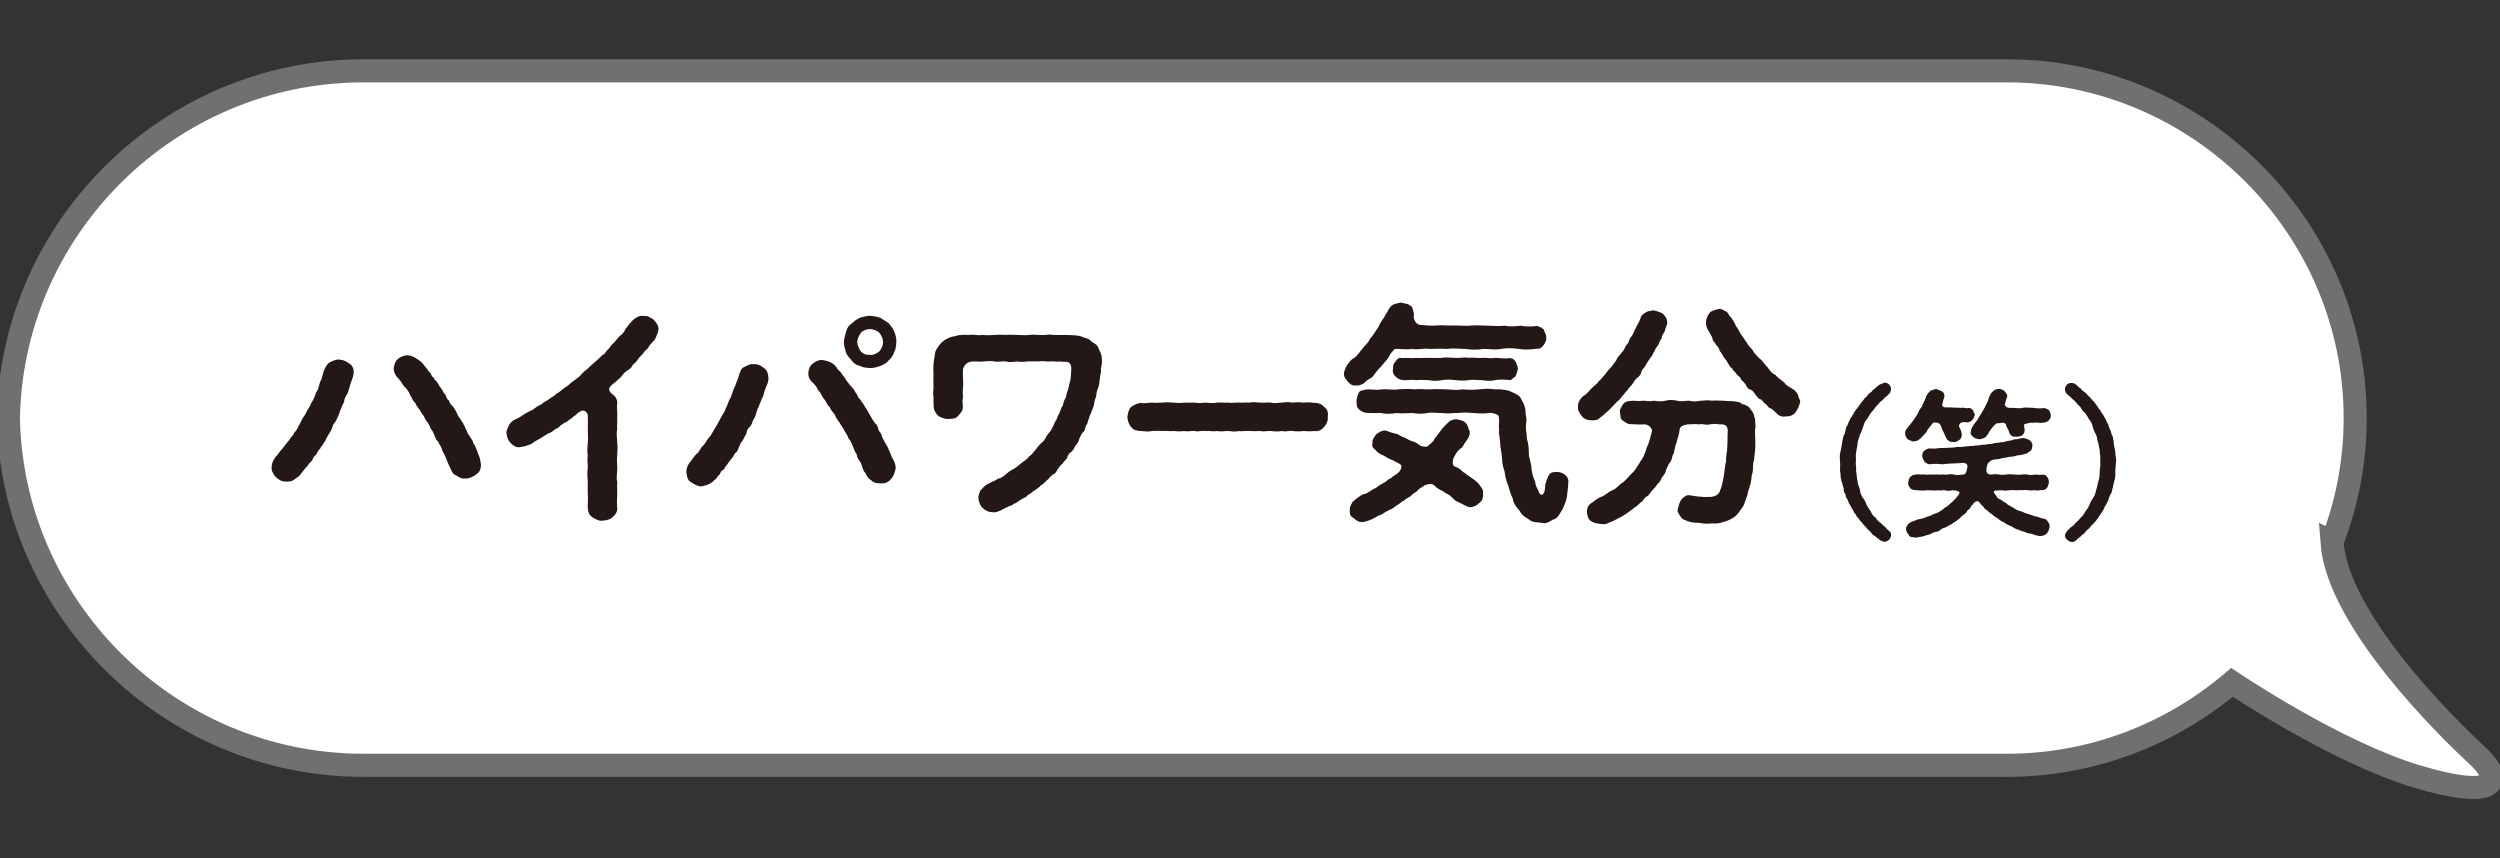
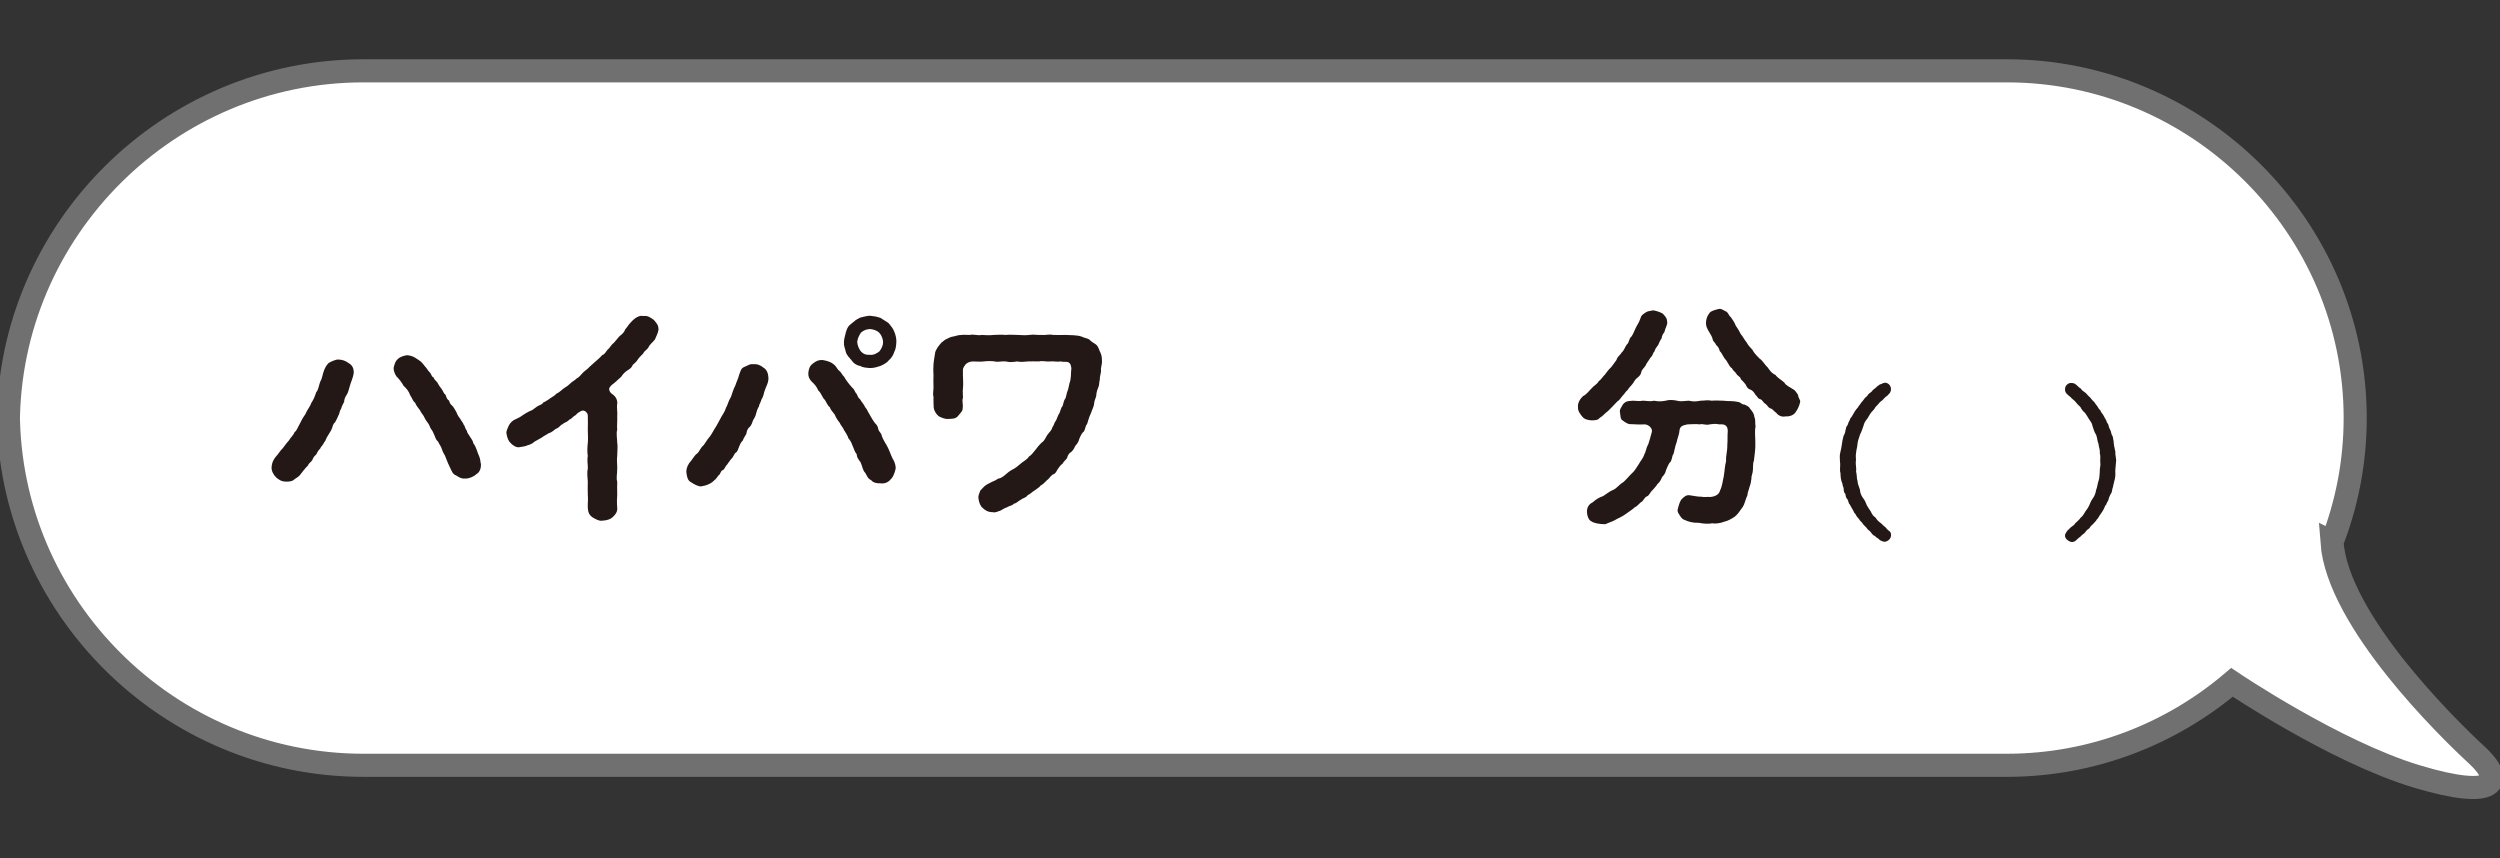
<svg xmlns="http://www.w3.org/2000/svg" id="_レイヤー_1" data-name="レイヤー_1" version="1.1" viewBox="0 0 300 103">
  <rect x="0" y="0" width="300" height="103" fill="#333333" stroke="none" />
  <defs>
    <style>
      .st0 {
        fill: #231815;
      }

      .st1 {
        fill: #fff;
        stroke: #717071;
        stroke-miterlimit: 10;
        stroke-width: 2.773px;
      }
    </style>
  </defs>
  <path class="st1" d="M279.836,65.062c1.794-4.632,2.788-9.652,2.788-14.895h0c0-22.917-18.81-41.668-41.799-41.668H43.606C20.173,8.5,1,27.613,1,50.972v-1.609c0,23.36,19.173,42.472,42.606,42.472h197.218c10.279,0,19.716-3.756,27.016-9.95,0,0,12.331,8.32,22.137,11.278,9.806,2.958,10.58.514,7.225-2.572-3.355-3.087-16.671-16.075-17.367-25.529Z" />
  <g>
    <g>
      <path class="st0" d="M226.921,64.283c-.019.385-.386.693-.753.732-.192-.019-.424-.096-.618-.231-.154-.212-.347-.212-.56-.462-.27-.096-.328-.27-.521-.482-.115-.173-.347-.25-.483-.5-.097-.135-.347-.308-.464-.519-.134-.212-.328-.289-.444-.539-.096-.096-.347-.366-.405-.577-.232-.173-.193-.328-.367-.578-.097-.135-.251-.462-.347-.616-.174-.135-.116-.385-.27-.597-.115-.116-.232-.327-.232-.616-.154-.154-.232-.385-.212-.616.02-.173-.154-.366-.154-.635-.174-.366-.232-.827-.232-1.27-.135-.385.019-.905-.058-1.309-.019-.481-.077-.77.058-1.289.135-.481.135-.789.232-1.29.038-.135.077-.385.154-.635.097-.116.193-.404.212-.616.078-.269.058-.404.232-.597.135-.231.077-.346.27-.596.019-.25.212-.328.347-.616.174-.25.232-.443.367-.597.077-.154.289-.289.405-.558.135-.096.193-.308.444-.558.155-.212.29-.423.464-.519.135-.173.289-.404.483-.5.155-.077.27-.366.521-.481.193-.173.347-.328.56-.462.213-.058.329-.154.618-.231.425,0,.734.346.753.751,0,.231-.096.519-.289.635-.154.25-.329.25-.483.443-.232.231-.289.327-.464.424-.174.135-.347.424-.618.654-.115.25-.328.443-.56.712-.232.327-.289.519-.483.77-.193.212-.329.462-.406.789-.135.385-.251.751-.424,1.059-.077.327-.27.731-.29,1.078-.019.423-.154.731-.174,1.116-.096.385.039.732-.038,1.116-.019.346.097.732.038,1.116.116.404.058.828.174,1.136,0,.385.213.712.29,1.059.019.442.212.77.424,1.058.193.25.29.52.406.809.232.346.289.5.483.751.135.327.27.519.56.712.155.27.348.462.618.655.155.096.232.25.464.423.193.116.212.27.463.462.252.135.348.366.309.635Z" />
-       <path class="st0" d="M228.623,52.043c-.038-.173.02-.443.27-.693.155-.192.367-.481.638-.808.135-.212.367-.5.579-.866.097-.269.309-.654.541-.924.038-.231.289-.616.386-.885.097-.192.077-.366.232-.5.019-.174.251-.289.405-.501.174-.019.29-.115.599-.173.154-.038.521.173.715.25.269.116.347.346.347.654-.155.443-.174.519-.212.77-.175.385.115.539.366.519.483.02.656-.038.985.039.192-.039.521.019.85.019.347-.077.598.096.888.019.269-.058.463.192.56.27.038.212.232.404.212.597-.135.153-.097.423-.309.558-.058.116-.367.289-.579.308-.27-.058-.637-.077-.85.077-.154.192-.212.327-.135.462.27.443.27.751.309.943-.019.366-.192.558-.328.635-.27.192-.521.25-.695.231-.193-.019-.541-.019-.599-.212-.251-.077-.212-.308-.386-.539-.097-.366-.309-.558-.464-1.078-.192-.558-.521-.519-.965-.5-.27.347-.463.578-.656.828-.154.366-.347.539-.618.808-.154.25-.367.289-.463.443-.155.096-.406.154-.618.192-.252-.038-.522-.192-.696-.27-.192-.192-.347-.5-.309-.673ZM245.73,62.59c.232.27.212.404.232.635-.078.347-.175.578-.309.751-.27.25-.367.289-.734.347-.309.019-.463-.058-.753-.135-.154-.077-.406-.154-.675-.173-.252-.019-.367-.154-.618-.212-.27-.077-.464-.115-.599-.231-.309-.019-.637-.25-.85-.385-.269-.135-.618-.231-.83-.423-.309-.193-.521-.231-.792-.501-.347-.231-.463-.27-.753-.539-.251-.192-.347-.212-.521-.424-.135-.096-.406-.212-.483-.462-.135-.058-.29-.289-.541-.578-.135-.231-.618-.077-.753.27-.232.135-.232.346-.406.519-.134.116-.309.212-.347.385-.174.308-.579.404-.733.673-.193.135-.599.52-.83.616-.252.173-.406.308-.521.308-.193.096-.348.212-.522.289-.231.058-.386.096-.54.27-.232.173-.309.212-.561.231-.251.096-.347.077-.56.231-.309.116-.347.154-.579.173-.347.192-.811.192-1.216.289-.387-.058-.773-.019-.87-.289-.135-.231-.328-.366-.328-.732-.097-.231.154-.385.232-.597.154-.077.328-.308.56-.327.386-.154.618-.27,1.062-.327.366-.077.618-.25.869-.289.212-.038.599-.308.869-.366.252-.058.483-.231.811-.462.174-.231.464-.25.733-.539.078-.058.27-.288.464-.404.115-.212.347-.308.406-.443.077-.154.27-.231.386-.558.02-.019.038-.077-.02-.135-.115-.115-.328-.212-.849-.212-.309.096-.561.077-.888,0-.29-.058-.483.096-.734,0-.54.077-1.042-.019-1.409,0-.405.058-.907.038-1.448-.019-.232-.038-.463-.058-.579-.289-.097-.077-.289-.404-.212-.635.038-.25.058-.385.212-.635.193-.154.29-.27.579-.289.212-.058.464-.058.811-.019.328-.077.483.077.792,0,.27-.038.463.038.772,0,.232-.058.541.058.792,0,.252-.038.561.058.793,0,.289-.077.443-.038.772,0,.251.077.464.096.985,0,.444.019.463-.346.579-.847.115-.519-.387-.597-.734-.539-.56.058-.965.038-1.428.077-.367,0-.753.116-1.14.058-.328-.039-.714-.058-1.158.019-.347,0-.425-.135-.676-.289-.115-.231-.212-.385-.289-.673.038-.289.038-.482.269-.674.213-.116.367-.289.656-.27.387.058.966,0,1.371-.058.193.038.522-.019.811-.019.309-.019.502,0,.792-.038.232-.096.579-.039.792-.058.347,0,.579-.115.811-.077.289-.077.444,0,.792-.077.328-.058.424.019.792-.096.174-.039.483.038.811-.096.231.019.463,0,.792-.116.192-.038.424-.019.695-.096.289,0,.483-.039.695-.116.29-.096.521-.058.715-.135.135-.116.367-.096.676-.135.251-.058.521-.154.792-.116.174.058.463.135.675.27.213.212.347.462.29.674-.038.308-.097.481-.212.577-.193.096-.367.327-.502.327-.483.173-.83.193-1.216.25-.348.173-.773.096-1.14.212-.309.096-.347.039-.656.116-.27.135-.483.096-.849.135-.175.077-.387.058-.579.308-.232.096-.252.366-.329.635-.135.578.097.866.483.866.425-.038.638-.077,1.023,0,.347.058.502.038.85,0,.231-.019.56-.077.869,0,.367-.038.656.096.85,0,.27.019.598-.077.869,0,.212.096.579.058.85,0,.309.019.501.058.888.019.231-.038.521.096.579.289.212.192.174.462.212.635-.038.308-.174.481-.212.635-.174.212-.367.289-.579.289-.27-.038-.638.116-.83.019-.175-.038-.561.077-.793,0-.347-.019-.578-.058-.792,0-.309-.058-.579.019-.792,0-.212-.038-.56,0-.792,0-.192.038-.56.077-.792,0-.366.038-.965-.019-1.023.135-.038.25.213.385.329.597.058.192.251.308.444.366.192.116.289.192.463.327.252.039.329.289.483.327.193.058.329.25.522.289.328.25.753.443,1.062.5.212.058.347.174.618.25.289.038.424.192.656.192.231.135.386.154.656.193.212.077.521.212.675.212.31.038.464.173.561.366ZM237.312,50.349c.154-.27.251-.481.501-.827.155-.328.367-.578.444-.828.115-.27.329-.558.386-.885.02-.25.174-.327.213-.5.192-.308.54-.635.965-.635.212-.038.483.077.715.25.192.25.386.462.328.635-.135.424-.154.5-.27.885-.038.039-.019.174.097.308.097.116.289.212.598.193.561-.038.985.135,1.506-.019.193-.058.908.019,1.255.019.463.077.792.077,1.274.019.155.038.463.154.56.27.155.212.174.442.213.597.038.269-.078.366-.213.596-.135.135-.386.27-.56.27-.27.038-.56.096-.733.019-.252-.038-.618.039-.87,0-.27.058-.521.096-.675.154-.155.058-.232.135-.155.25.135.616.038.866-.193,1.097-.251.154-.483.154-.695.192-.192-.058-.406.058-.541-.077-.174-.077-.366-.366-.366-.481-.077-.231-.135-.404-.309-.616-.058-.289-.038-.424-.425-.52-.309.058-.54.077-.733.077-.154.058-.347.289-.463.404-.387.462-.483.655-.638.943-.115.116-.251.385-.444.404-.097.077-.367.154-.579.173-.212-.077-.483-.038-.695-.27-.232-.173-.406-.346-.309-.654.038-.173.038-.385.232-.654.135-.289.405-.5.579-.789Z" />
      <path class="st0" d="M253.919,55.488c-.02.385-.116.962-.077,1.309.038.385-.116.943-.213,1.289-.038.289-.115.462-.154.616-.038.308-.077.424-.212.616-.038.135-.232.404-.232.616-.038.173-.27.443-.27.597-.212.173-.232.481-.347.616-.058.154-.232.366-.367.578-.192.231-.251.5-.406.577-.134.289-.386.424-.444.558-.154.135-.328.27-.463.52-.174.134-.367.25-.502.481-.174.25-.405.288-.521.481-.154.135-.367.27-.541.462-.192.192-.424.269-.618.231-.347-.077-.752-.404-.752-.731,0-.27.134-.385.289-.636.212-.154.329-.366.483-.443.251-.173.347-.25.464-.442.269-.27.501-.424.618-.635.269-.212.443-.501.56-.732.115-.154.366-.481.483-.751.115-.308.251-.597.406-.808.212-.289.366-.616.424-1.039.155-.366.155-.693.289-1.097.135-.308.116-.751.155-1.097-.038-.366.135-.77.058-1.117-.02-.423.057-.789-.058-1.135.058-.366-.115-.693-.155-1.116-.154-.346-.134-.732-.289-1.097-.212-.289-.289-.655-.424-1.02-.038-.308-.212-.558-.406-.808-.077-.173-.329-.52-.483-.77-.212-.173-.464-.462-.56-.712-.232-.192-.444-.443-.618-.654-.135-.173-.367-.308-.464-.424-.115-.173-.406-.327-.483-.443-.174-.135-.309-.346-.289-.635,0-.404.366-.77.752-.732.193,0,.387.019.618.231.174.173.425.404.541.443.097.231.386.366.521.481.213.154.329.404.502.5.212.192.27.366.463.519.175.135.29.424.444.558.174.27.193.366.406.558.038.212.309.443.367.597.135.289.212.366.347.616.02.25.251.404.27.597.038.288.174.442.232.596.097.231.077.443.212.616.135.25.077.462.154.636.02.481.116.866.213,1.289-.039.462.154.827.077,1.289Z" />
    </g>
    <g>
      <path class="st0" d="M42.444,44.763c-.085.653-.37,1.108-.513,1.732-.057.171-.171.682-.313.852-.199.284-.342.653-.313.852-.114.256-.313.568-.37.852-.228.312-.171.625-.342.823-.114.34-.313.653-.399.823-.285.199-.285.625-.399.795-.057.199-.285.483-.455.795-.228.312-.257.653-.427.766-.143.369-.456.568-.456.738-.171.17-.341.369-.484.71-.199.199-.37.341-.484.681-.199.341-.456.397-.513.653-.37.34-.826.994-1.025,1.221-.313.312-.513.34-.712.539-.199.171-.569.199-.854.199-.57,0-.855-.17-1.253-.511-.37-.369-.569-.823-.541-1.22.029-.625.342-1.079.57-1.335.227-.199.399-.596.769-.937.199-.255.427-.596.741-.937.199-.369.569-.653.655-.965.342-.284.371-.568.627-.994.143-.312.399-.795.712-1.221.114-.369.569-.909.683-1.306.313-.455.456-.88.598-1.306.285-.284.313-.881.513-1.335.199-.284.257-.88.456-1.363.114-.255.37-.766.655-.88.171-.085.712-.369,1.054-.34.455.028.797.113,1.253.454.399.227.598.625.569,1.164ZM57.141,56.916c-.285.284-.911.54-1.31.511-.513.029-.712-.142-1.083-.369-.427-.142-.541-.54-.712-.881-.227-.454-.341-.738-.541-1.249-.057-.284-.37-.625-.456-.994-.114-.397-.256-.483-.484-.966-.313-.227-.313-.568-.513-.937-.114-.369-.37-.511-.513-.965-.085-.255-.427-.568-.569-.909-.143-.369-.399-.54-.57-.937-.114-.142-.484-.596-.569-.88-.341-.284-.313-.511-.598-.909-.171-.483-.399-.766-.797-1.136-.171-.34-.484-.766-.855-1.135-.199-.284-.341-.682-.341-.994.085-.369.199-.852.541-1.107.199-.227.855-.454,1.168-.426.683.085.997.369,1.538.738.256.227.427.483.541.625.171.142.313.455.513.653.257.199.199.539.513.653.057.312.427.483.484.681.143.284.199.341.456.682.199.227.199.511.484.71.114.369.199.568.427.71.057.284.199.483.455.681.171.227.257.426.427.71.143.369.257.539.427.738.199.398.37.483.427.738.171.142.171.511.399.738,0,.255.228.454.399.766.142.199.342.483.37.738.371.454.484,1.136.712,1.59.171.397.114.681.199.88.029.54-.142,1.022-.569,1.25Z" />
      <path class="st0" d="M78.452,38.375c.37.454.569.625.569,1.192-.057.369-.227.71-.427,1.164-.199.284-.655.625-.769.937-.228.369-.513.426-.627.738-.171.199-.427.397-.626.681-.199.341-.456.54-.627.681-.171.397-.342.483-.655.682-.199.113-.569.454-.683.681-.114.17-.569.511-.655.625-.341.312-.598.426-.797.738-.171.284.085.682.399.852.285.199.57.653.513,1.079-.085.511.057,1.136,0,1.562.029.596-.057,1.164,0,1.561-.142.455,0,1.164,0,1.562.085.454,0,.994,0,1.561-.085.596.029,1.193,0,1.562,0,.681-.142,1.136,0,1.561,0,.483-.028.937,0,1.562-.028.483-.057.937,0,1.59.057.369-.171.795-.569,1.136-.257.227-.655.369-1.196.397-.371.085-.883-.199-1.196-.397-.427-.284-.541-.653-.57-1.136s.057-.994,0-1.59c0-.596-.029-.994,0-1.533-.029-.454-.114-1.136,0-1.561.029-.511-.114-.994,0-1.533-.085-.455-.057-1.107,0-1.562.057-.454,0-1.164,0-1.561,0-.54.029-1.192,0-1.732.029-.256-.37-.795-.826-.54-.227.114-.455.256-.598.455-.399.199-.455.454-.797.568-.256.312-.569.312-.797.54-.313.114-.37.426-.826.568-.142.114-.541.455-.826.511-.399.256-.655.369-.826.511-.427.227-.455.284-.854.483-.342.312-.712.426-.855.455-.285.142-.598.17-.94.227-.399.114-.855-.199-1.139-.511-.228-.199-.399-.597-.484-1.164-.029-.255.171-.653.313-.965.199-.312.399-.54.797-.71.227-.114.484-.199.854-.483.171-.113.427-.284.826-.483.399-.114.484-.284.826-.511.342-.255.598-.199.797-.511.143-.085.569-.284.826-.511.313-.227.484-.255.769-.568.342-.142.485-.341.797-.568.285-.227.485-.284.769-.568.256-.284.683-.483.854-.681.313-.17.427-.341.741-.681.171-.199.598-.455.797-.71.143-.142.484-.426.797-.71.342-.284.57-.511.741-.71.37-.114.456-.511.741-.738.171-.142.313-.483.683-.766.199-.199.399-.511.683-.795.285-.199.541-.455.655-.795.285-.312.37-.54.683-.852.455-.511.997-.852,1.481-.738.513-.057.769.114,1.253.455Z" />
      <path class="st0" d="M92.213,45.332c.029.625-.313,1.05-.513,1.732-.085.426-.171.625-.313.852-.114.426-.285.568-.313.852-.171.255-.285.625-.341.852-.057.312-.228.596-.371.823-.057.171-.171.568-.399.795-.256.171-.37.511-.399.823-.228.397-.285.426-.427.795-.227.199-.341.483-.455.767-.143.369-.199.625-.456.738-.114.114-.285.597-.484.71-.142.227-.399.511-.484.682-.228.17-.313.596-.513.653-.313.114-.285.54-.513.625-.256.312-.285.454-.513.596-.341.369-.854.625-1.566.738-.342.029-.826-.227-1.253-.511-.399-.199-.484-.71-.541-1.221,0-.511.257-1.022.57-1.335.256-.34.484-.738.797-.937.199-.199.37-.681.712-.937.256-.341.427-.682.683-.966.199-.199.37-.596.627-.994.313-.454.484-.88.712-1.25.142-.34.484-.681.655-1.278.199-.284.257-.766.599-1.306.171-.483.313-.994.512-1.335.143-.454.342-.795.485-1.363.171-.426.199-.738.626-.909.342-.114.655-.397,1.054-.312.399-.057.855.085,1.253.426.37.227.541.653.569,1.192ZM107.281,55.326c.171.426.199.596.199.909-.142.568-.285.994-.569,1.249-.285.369-.712.597-1.31.511-.285.029-.826-.057-1.054-.369-.427-.199-.513-.54-.712-.88-.313-.284-.341-.795-.569-1.278-.228-.312-.456-.568-.456-.965-.285-.312-.341-.71-.484-.965-.142-.369-.228-.625-.513-.937-.085-.312-.285-.596-.513-.966-.171-.397-.399-.568-.541-.909-.228-.255-.513-.738-.57-.937-.171-.284-.513-.568-.598-.909-.285-.199-.427-.625-.598-.881-.37-.34-.399-.795-.797-1.135-.199-.483-.456-.767-.855-1.136-.227-.284-.37-.54-.341-.994.057-.483.142-.795.541-1.107.399-.312.712-.455,1.168-.426.683.114,1.139.284,1.538.71.171.199.285.483.541.653.199.171.257.426.513.653.199.397.684.994.997,1.335.256.17.285.539.484.681.142.312.199.511.455.71.114.255.257.341.456.681.142.341.313.397.427.71.285.455.512.966.883,1.448.228.199.341.397.399.738.085.312.37.454.399.738.171.568.598,1.107.769,1.505.285.596.427,1.136.712,1.562ZM101.498,42.237c-.085-.455-.256-.653-.227-1.221,0-.312.171-.852.256-1.221.171-.511.285-.71.683-.994.371-.312.485-.426.997-.682.257-.057.912-.255,1.225-.227.513.057.712.085,1.225.255.228.17.769.455.997.653.313.397.485.568.655.994.143.284.285.909.256,1.221-.028.426-.057.88-.256,1.221-.085.34-.399.823-.655.994-.199.312-.683.539-.997.681-.341.114-.769.255-1.225.255-.455-.028-.883-.057-1.225-.255-.484-.085-.826-.369-1.025-.681-.171-.227-.57-.568-.684-.994ZM102.866,41.016c0,.369.228.937.484,1.192.257.284.569.397,1.054.369.399.057.826-.17,1.139-.426.257-.34.427-.71.427-1.107,0-.34-.199-.852-.455-1.107-.313-.312-.797-.426-1.111-.454-.541.057-.684.114-1.083.426-.171.255-.399.624-.455,1.107Z" />
      <path class="st0" d="M132.124,44.537c-.028.34-.171.71-.142.994-.114.369-.029.625-.199.994-.143.312-.228.681-.228.937-.029.255-.256.625-.256.937,0,.256-.199.682-.285.909-.114.369-.285.624-.341.88-.143.312-.143.681-.342.852-.142.369-.142.71-.399.852-.199.227-.342.596-.427.795-.057.312-.256.596-.455.795-.057.142-.228.511-.484.738-.285.142-.456.454-.513.738-.257.369-.371.34-.541.681-.257.17-.427.426-.598.681-.199.341-.285.568-.598.625-.371.312-.427.511-.683.681-.2.199-.513.54-.741.625-.171.255-.57.454-.769.625-.227.114-.541.454-.797.539-.199.341-.655.369-.797.54-.427.199-.484.426-.854.483-.257.284-.598.256-.855.455-.313.057-.741.426-.911.426-.171.057-.455.227-.797.142-.513,0-.883-.199-1.196-.511-.257-.199-.456-.653-.513-1.221-.029-.255.142-.568.228-.852.285-.284.455-.511.598-.596.142-.142.598-.341.797-.455.341-.142.484-.199.769-.397.371-.029.741-.369.969-.568.37-.312.541-.426.94-.625.399-.256.485-.369.911-.71.199-.142.712-.455.855-.738.256-.142.484-.426.797-.823.171-.227.399-.539.769-.88.342-.227.399-.54.655-.909.285-.397.484-.483.627-.965.142-.114.142-.426.427-.795.142-.341.256-.682.399-.852.114-.312.199-.681.37-.852.085-.199.114-.653.342-.909.114-.312.142-.653.256-.909.085-.17.143-.568.228-.909.228-.596.142-1.135.228-1.817-.086-.255-.029-.483-.342-.681-.257-.142-.569,0-.911-.114-.541.085-.94-.057-1.31,0-.399.057-.883-.114-1.339,0-.427-.028-.94,0-1.31,0-.569.057-.826.085-1.339,0-.399.085-.94.114-1.31,0-.598-.057-.883.114-1.339,0-.341-.057-.883-.057-1.31,0-.513.057-.826,0-1.31,0-.341,0-.712.142-.911.397-.227.312-.313.511-.285.682-.029.71.085,1.561,0,2.215-.057.312.029.88,0,1.107-.142.284.057.88-.029,1.164.057.397-.37.71-.569.994-.313.369-.769.312-1.168.341-.456.029-.883-.199-1.168-.341-.313-.284-.541-.71-.569-.994-.029-.397-.029-.766-.029-1.335-.114-.369.029-.823,0-1.278-.029-.397,0-.88,0-1.278-.029-.483-.029-.909,0-1.306.029-.455.143-.994.199-1.42.057-.341.427-.852.769-1.221.171-.142.427-.369.741-.483.257-.171.683-.256.883-.284.655-.227,1.31-.142,1.766-.142.513-.114.968.114,1.424,0,.399,0,.797.085,1.424,0,.341,0,.94-.057,1.452,0,.485-.057,1.025,0,1.424,0,.57.029,1.025.057,1.424,0,.485-.085.94.029,1.453,0,.455.057.826-.114,1.424,0,.513,0,.854.029,1.424,0,.513.029,1.424,0,1.965.199.427.199.599.17.911.34.257.256.427.369.798.597.341.255.37.681.569,1.022.199.455.143.738.171,1.136-.057.511-.171.71-.114,1.051Z" />
-       <path class="st0" d="M158.903,51.209c-.341.454-.826.596-1.139.511-.57.057-1.025.028-1.339,0-.313.057-.911.057-1.31,0-.37-.086-.797.142-1.282,0-.57.085-.855.057-1.311,0-.37-.029-.883.113-1.282,0-.37.028-.94.028-1.31,0-.427-.057-.911.085-1.31,0-.37.142-.997,0-1.31,0-.569.028-.769.085-1.31,0-.399.113-.883-.057-1.31,0-.456-.086-.997.142-1.282,0-.341-.057-.883.113-1.31,0-.541.085-.968.028-1.31,0-.569.057-.74-.057-1.282,0-.313-.029-.826-.029-1.31,0-.143.057-.342.057-.541.057-.256,0-.569-.057-.797-.057-.455-.029-.826-.086-1.139-.511-.199-.171-.427-.738-.427-1.193.028-.312.171-.965.427-1.164.171-.17.741-.455,1.168-.511.37.114.741,0,1.31-.029.37.057.826,0,1.31,0,.399-.057.968-.028,1.282,0,.541.029.826.085,1.31,0,.313.029.911,0,1.31,0,.285.085.798.057,1.282,0,.513.057.968.085,1.31,0,.513-.028.797.029,1.31,0,.513.085.855-.028,1.31,0,.313.029.968-.028,1.31,0,.513-.114.968,0,1.31,0,.541.029.94-.028,1.282,0,.342.114.94.029,1.311,0,.37-.057.797-.085,1.282,0,.484-.057.769-.057,1.31,0,.484-.057.741-.028,1.339.029.455,0,.854.142,1.139.511.371.227.513.596.427,1.164.057.568-.227.994-.427,1.193Z" />
-       <path class="st0" d="M161.756,45.814c-.228-.312-.513-.511-.484-1.051.057-.284.256-.852.541-1.164.171-.255.399-.511.655-.625.456-.312.627-.681,1.025-1.136.37-.483.683-.653.911-1.192.285-.284.541-.738.94-1.306.199-.397.399-.795.769-1.278.057-.199.37-.568.484-.88.228-.312.228-.426.627-.653.143-.057.683-.199.883-.227.427.142.855.114,1.054.341.342.085.399.511.513,1.051-.143.596.228,1.363.968,1.306,1.025.113,1.624.085,2.194.028.513,0,1.282.057,1.908.029.627,0,1.139.085,1.937,0,.627-.057,1.31.029,1.937.029.598.028,1.367.057,1.937,0,.512.114,1.168.085,1.936,0,.513.114,1.253.114,1.966.028.399.142.513.171.797.426.057.284.37.682.285.937.085.341-.142.681-.285.909-.142.199-.455.54-.797.454-.769.114-1.567.142-2.193.029-.826-.114-1.51-.114-2.136,0-.797.142-1.31,0-2.136,0-.627.114-1.51.114-2.136,0-.627,0-1.51-.114-2.165,0-.854-.057-1.481,0-2.136,0-.626-.114-1.424.142-2.136,0-.798.114-1.538-.029-2.051,0-.199.227-.57.596-.684.909-.142.256-.484.681-.712.909-.257.369-.599.625-.769.88-.285.312-.427.71-.797.852-.313.17-.569.369-.712.568-.143.029-.598.369-.883.256-.541.085-.741-.114-1.054-.426ZM177.963,59.216c.057.483-.114.937-.455,1.136-.228.284-.769.54-1.111.511-.456-.057-.883-.397-1.367-.596-.313-.085-.484-.284-.883-.653-.257-.312-.57-.312-.911-.624-.371-.199-.741-.312-1.139-.767-.313-.255-.854-.114-1.111,0-.598.397-.797.483-.968.738-.371.227-.485.312-.769.596-.399.255-.598.312-.797.54-.313.085-.427.34-.826.539-.313.171-.484.455-.826.511-.142.142-.484.199-.826.483-.399.256-.541.171-.855.426-.484.256-1.054.54-1.624.596-.513,0-.741-.199-1.054-.483-.427-.17-.513-.596-.455-1.051-.029-.397.228-.653.313-.88.285-.227.399-.369.74-.596.285-.199.399-.312.741-.369.371-.085.883-.568,1.31-.71.371-.312.826-.54,1.253-.795.228-.256.484-.369.655-.426.143-.256.485-.312.769-.596.455-.397.455-.909.313-.994-.513-.341-.741-.369-.855-.483-.513-.17-.911-.426-1.282-.653-.313-.057-.769-.426-.94-.681-.256-.114-.427-.455-.285-.795-.143-.341.285-.823.455-1.051.399-.284.741-.455,1.083-.426.455.142.826.312,1.424.426.256.114.541.341.883.426.37.199.598.34.855.426.399.057.683.312,1.082.568.256.085.826.199.94-.085.313-.284.626-.426.683-.767.114-.114.285-.312.513-.653.285-.312.285-.455.513-.653.399-.454.541-.539.826-.823.143-.085.427-.199.769-.227.455.114.797.114,1.111.426.285.171.342.767.513,1.051.057.653-.399,1.079-.598,1.391-.228.341-.228.511-.513.653-.143.142-.484.397-.655.823-.37.483-.37,1.306.029,1.363.513.17.769.455.883.596.313.142.427.341.826.568.456.34.741.483,1.082.852.199.341.655.681.541,1.192ZM188.189,57.938c0,.625-.114,1.022-.142,1.562-.057.539-.342,1.135-.513,1.561-.285.426-.541,1.051-.969,1.221-.541.17-.826.596-1.452.483-.541-.114-1.253-.029-1.624-.426-.57-.34-.855-.511-1.168-1.079-.285-.341-.712-.795-.797-1.448-.199-.369-.37-.965-.541-1.533-.171-.455-.37-1.022-.427-1.676-.228-.681-.285-.994-.313-1.675-.029-.455-.199-1.192-.228-1.732.029-.455-.228-1.221-.114-1.704-.143-.227.171-1.42-.171-1.704-.257-.114-.712-.312-1.025-.227-.513.085-1.339.057-1.852,0-.683-.029-1.253-.114-1.823,0-.513-.057-1.139.142-1.852,0-.655.029-1.225-.114-1.88,0-.712.142-1.196.085-1.852,0-.598.029-1.367.085-1.851,0-.741.114-1.339.142-1.852,0-.655,0-1.282.029-1.88-.029-.285-.057-.655-.255-.826-.454-.256-.227-.227-.483-.256-.937.029-.255.029-.568.256-.937.029-.34.456-.34.826-.454.655-.085,1.197.114,1.966-.029.769-.057,1.253.114,1.937,0,.541-.029,1.225-.085,1.965,0,.57-.085,1.197.029,1.937,0,.741-.057,1.253,0,1.937,0,.769.057,1.282.114,1.937,0,.513.057,1.196.085,1.937,0,.598-.057,1.139-.114,1.937,0,.513-.029.968.029,1.566.142.427.17,1.083.426,1.396.738.199.397.399.625.541,1.051.171.454.143.681.171,1.164.114.397.114.71.029,1.107-.057.682.114,1.193.114,1.761.171.511.228,1.051.228,1.732.029.625.285,1.136.313,1.732.057.568.199,1.164.455,1.675,0,.17.029.397.285.88.199.341.199.682.485.653.37.029.427-.795.427-1.164.143-.539.285-.909.456-1.22.228-.312.513-.312.883-.341.257,0,.712.057,1.025.341.285.199.484.568.399.965ZM167.168,44.281c0-.17-.057-.568.285-.88.171-.312.427-.54.797-.426.569-.085,1.054.057,1.624-.029.427.057,1.054-.028,1.595,0,.627,0,1.025.029,1.595,0,.484-.113,1.111,0,1.595,0,.655.029,1.111-.113,1.595,0,.569-.085.94.057,1.595,0,.627-.057.911.114,1.567,0,.399-.028,1.054.142,1.652.029.371-.029.599.114.798.397.171.369.256.625.285.909-.114.455-.199.653-.285.881-.313.17-.513.568-.798.426-.626-.028-1.139-.085-1.652.029-.57.142-.969.085-1.567,0-.627.029-.997-.114-1.595,0-.683.085-.997.057-1.595,0-.484-.057-.997-.114-1.595,0-.655.114-1.111.114-1.595,0-.484,0-1.082-.057-1.595,0-.427-.114-1.082.085-1.624-.029-.37-.028-.683-.284-.797-.426-.228-.142-.399-.625-.285-.881Z" />
      <path class="st0" d="M190.985,50.442c-.371-.028-.855-.085-1.139-.483-.199-.255-.541-.653-.484-1.107-.057-.369.142-.909.627-1.335.427-.199.74-.681,1.082-.994.199-.255.569-.397.769-.766.342-.256.541-.625.741-.795.114-.171.513-.682.712-.852.199-.199.37-.511.683-.909.114-.426.371-.483.655-.937.256-.199.37-.653.598-.937.285-.199.228-.71.541-.937.285-.426.256-.511.484-.966.171-.397.427-.681.598-1.221.114-.397.199-.397.627-.71.37-.227.541-.142.883-.255.285.029.911.227,1.168.397.342.369.513.54.541,1.051.029.284-.256.71-.342,1.164-.227.284-.285.426-.341.767-.228.284-.228.426-.399.766-.257.341-.371.483-.456.795-.171.114-.171.455-.427.681-.342.54-.541.738-.627.994-.228.369-.456.483-.513.766-.057.341-.257.54-.513.738-.313.227-.371.511-.57.738-.199.227-.512.568-.569.71-.228.171-.37.455-.598.682-.256.284-.342.511-.627.681-.313.34-.541.539-.627.653-.341.341-.513.54-.655.625-.257.199-.57.568-.826.681-.228.341-.741.312-.997.312ZM210.667,51.152c-.142.625,0,1.505-.029,2.073.029.624-.085,1.334-.171,2.073-.142.284-.085.823-.114,1.051,0,.426-.228.823-.171,1.022-.057.483-.114.738-.228,1.022-.114.483-.257.681-.257,1.022-.257.511-.285.966-.569,1.42-.399.54-.627.937-.997,1.193-.399.255-.713.454-1.282.596-.341.142-.968.255-1.396.17-.485.114-1.168.029-1.595-.057-.684.029-1.282-.142-1.624-.312-.285-.086-.456-.227-.655-.568-.114-.199-.37-.454-.228-.823.114-.454.228-.852.427-1.107.37-.369.598-.568,1.054-.483.512.085.968.17,1.424.17.228.086.769-.028.94.029.713-.057,1.111-.341,1.225-.823.228-.426.314-1.135.427-1.646.114-.625.114-1.221.285-1.846-.057-.596.171-1.221.142-1.902.057-.54,0-1.079.057-1.704,0-.653-.37-.852-.997-.795-.513-.113-.912-.028-1.169,0-.484.142-.797-.113-1.196,0-.455-.057-.826-.028-1.48,0-.485.114-.855.171-.941.653-.029.483-.228.965-.284,1.192-.057.397-.228.653-.257.937-.114.341-.114.738-.285.909-.114.397-.142.766-.37.909-.199.284-.313.653-.427.88-.057.341-.257.625-.485.852-.057.199-.256.596-.541.823-.143.255-.456.568-.598.738-.257.199-.399.653-.655.738-.37.142-.427.596-.741.71-.341.312-.455.483-.797.653-.142.171-.455.341-.826.625-.341.256-.484.341-.854.54-.399.17-.683.369-.883.454-.257.086-.712.284-.911.369-.684,0-1.424-.142-1.652-.341-.342-.114-.541-.71-.541-1.05-.057-.597.228-1.022.655-1.221.427-.369.769-.596,1.282-.767.399-.255.797-.596,1.253-.766.37-.17.683-.625,1.168-.909.399-.341.683-.738,1.025-1.051.313-.255.569-.71.883-1.192.143-.312.456-.568.627-1.136.171-.227.171-.681.456-1.164.142-.455.313-.994.427-1.477.114-.454-.399-.88-.826-.909-.627.029-1.168,0-1.738-.028-.257.028-.627-.199-.911-.426-.313-.142-.285-.568-.342-.965-.114-.341.228-.738.342-.966.285-.369.627-.426.911-.426.598-.085.826.085,1.424-.028.341-.029.883.142,1.396,0,.427.085.854.113,1.396,0,.342-.114.854-.114,1.396,0,.37.142,1.053,0,1.396,0,.541.113.826.113,1.396,0,.541,0,.826-.114,1.367,0,.341-.057.883,0,1.396,0,.627.085,1.111,0,1.709.142.37.029.456.341.797.312.228.142.512.17.683.511.314.341.513.71.513.994.171.312.057.738.142,1.107ZM216.022,48.228c-.114.54-.341.937-.542,1.221-.199.369-.797.568-1.196.511-.37.114-.882-.057-1.11-.397-.314-.227-.485-.483-.655-.54-.284-.028-.341-.284-.627-.539-.313-.142-.37-.483-.627-.568-.37-.085-.341-.312-.627-.568-.142-.256-.341-.511-.598-.596-.284-.085-.427-.284-.569-.625-.142-.199-.399-.454-.569-.625-.057-.34-.37-.34-.541-.653-.143-.256-.399-.341-.513-.653-.313-.17-.37-.483-.541-.681-.057-.227-.341-.426-.485-.71-.199-.341-.228-.455-.456-.681-.028-.227-.227-.596-.426-.71-.114-.341-.399-.426-.427-.738-.171-.596-.513-.852-.741-1.505-.171-.681.114-1.306.371-1.618.171-.227.569-.341,1.024-.455.371-.113.542.086.912.256.341.142.341.511.627.71.228.312.484.71.598,1.05.257.341.456.71.598.994.228.227.427.681.684.965.199.369.341.511.712.909.257.511.684.852.855,1.051.37.227.655.795.94,1.022.228.312.485.738.968.937.199.312.655.568,1.054.909.199.397.741.568,1.025.795.314.114.513.568.627.682,0,.34.285.596.257.852Z" />
    </g>
  </g>
</svg>